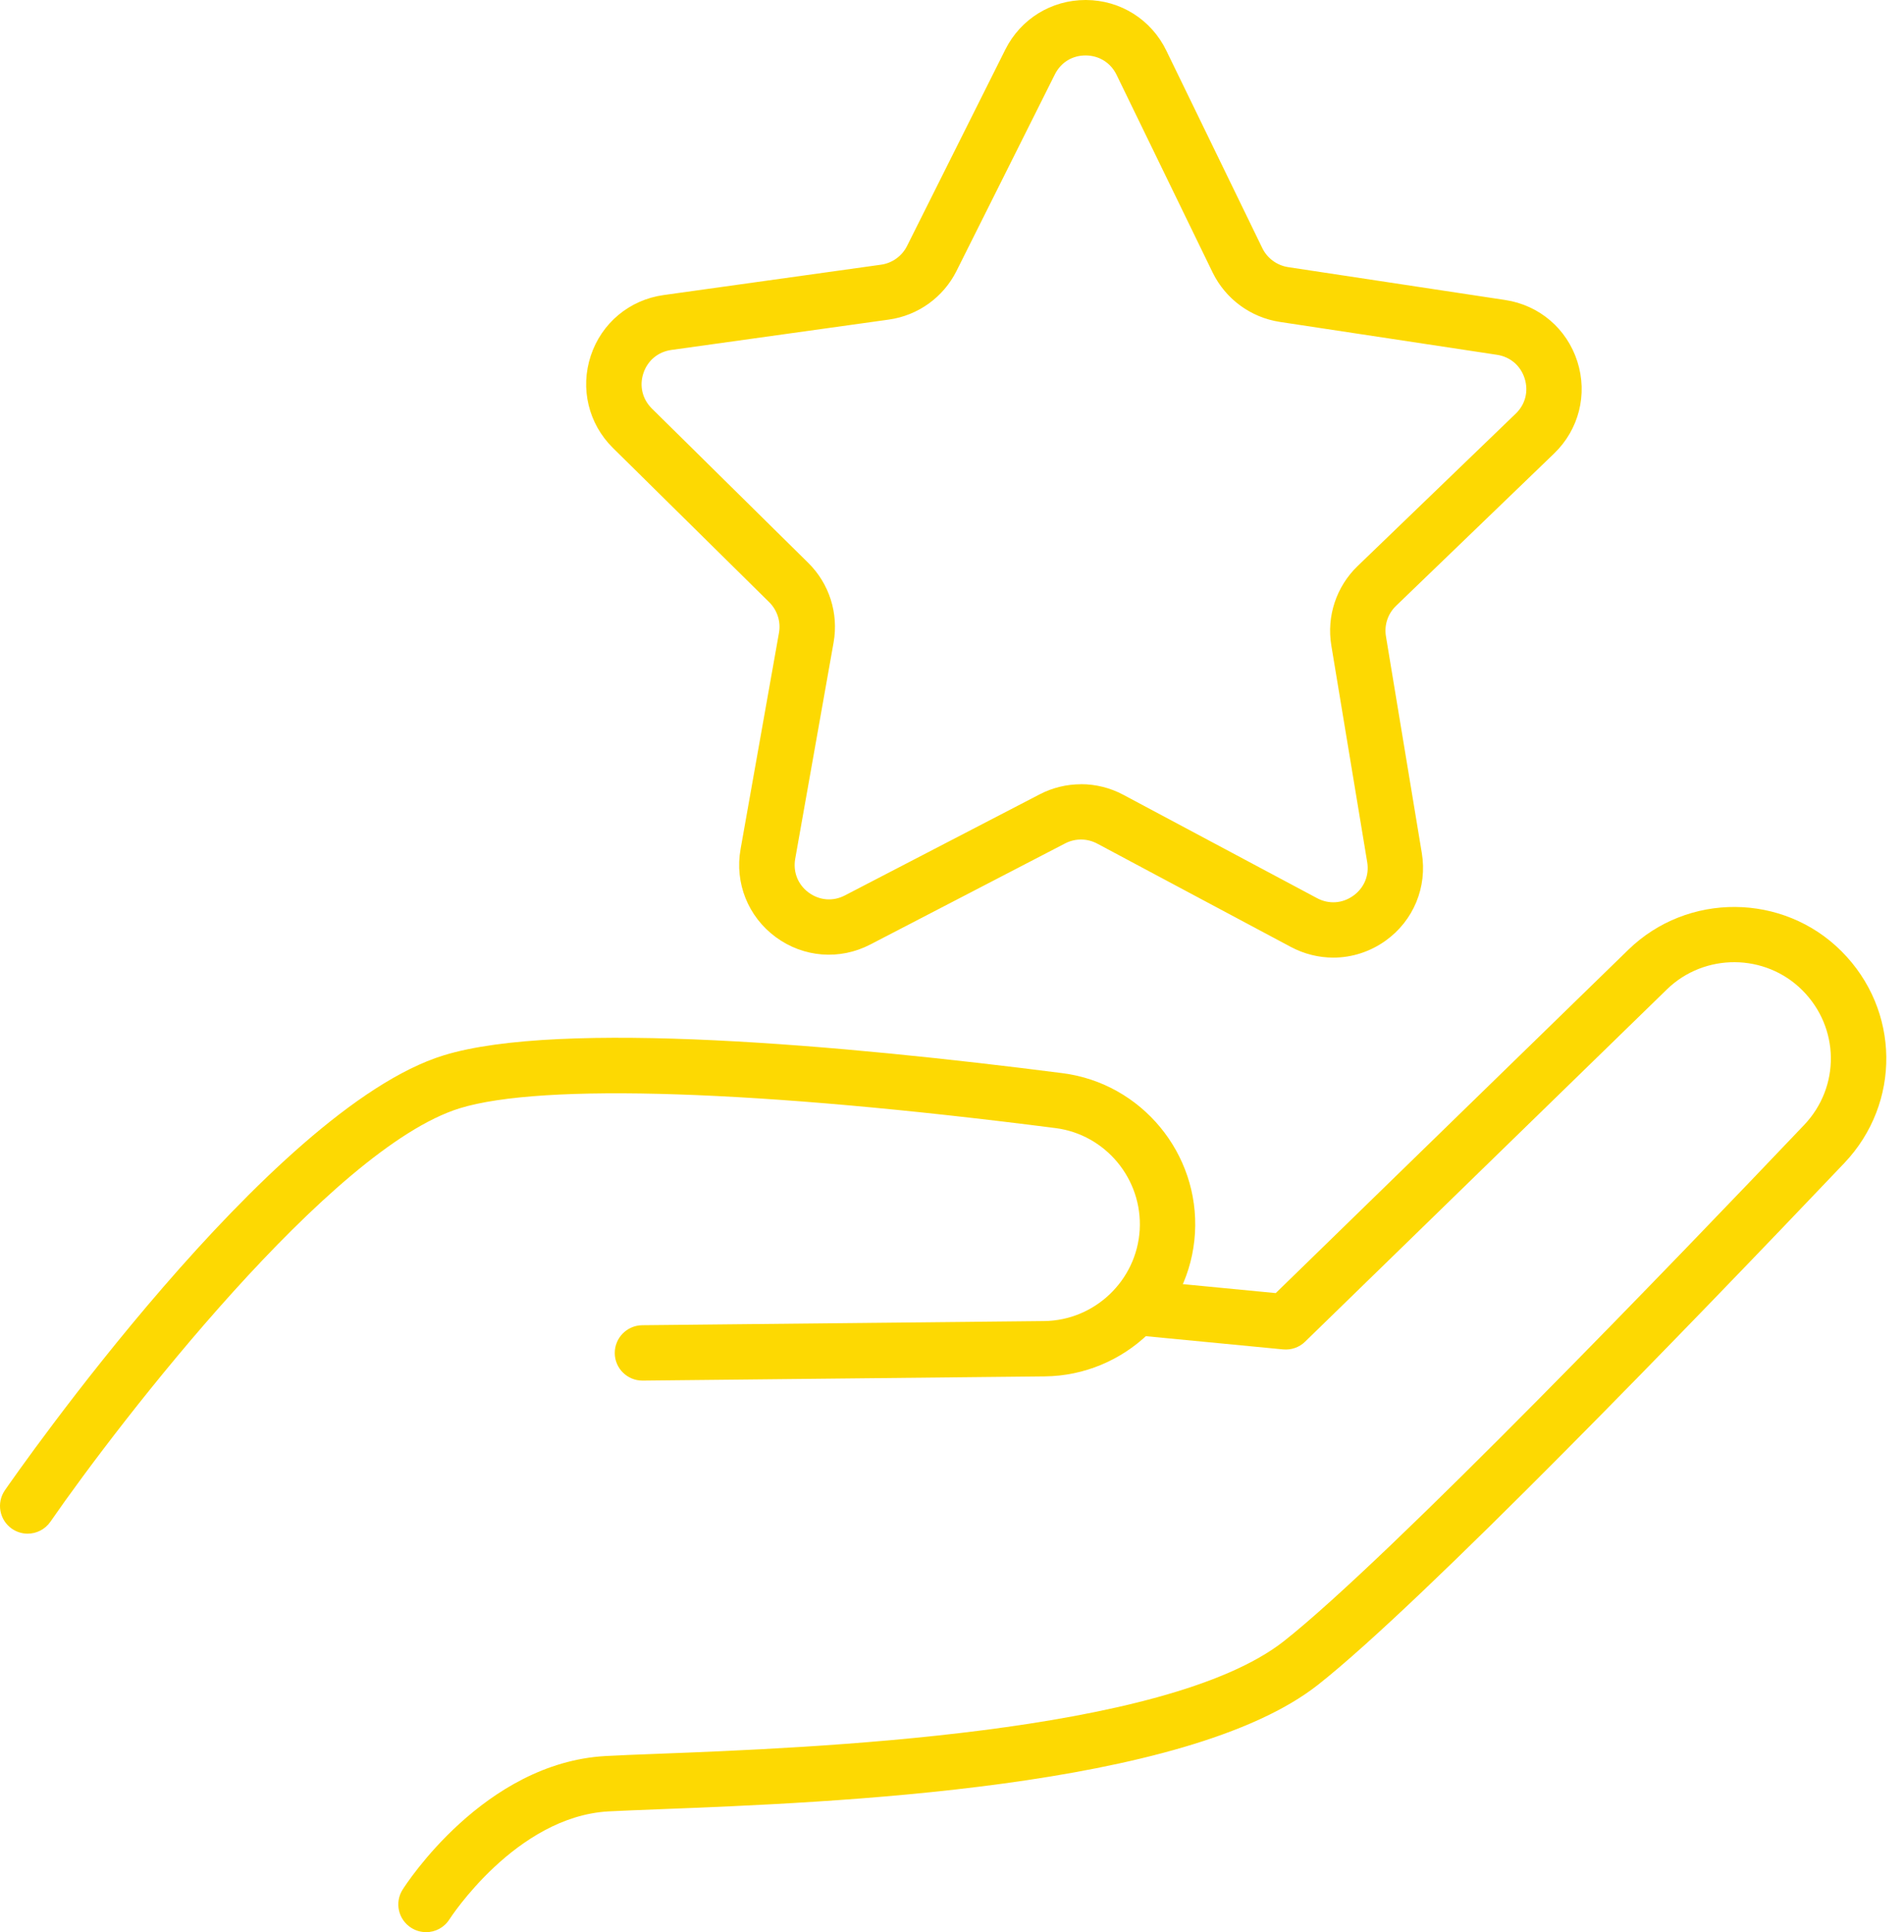
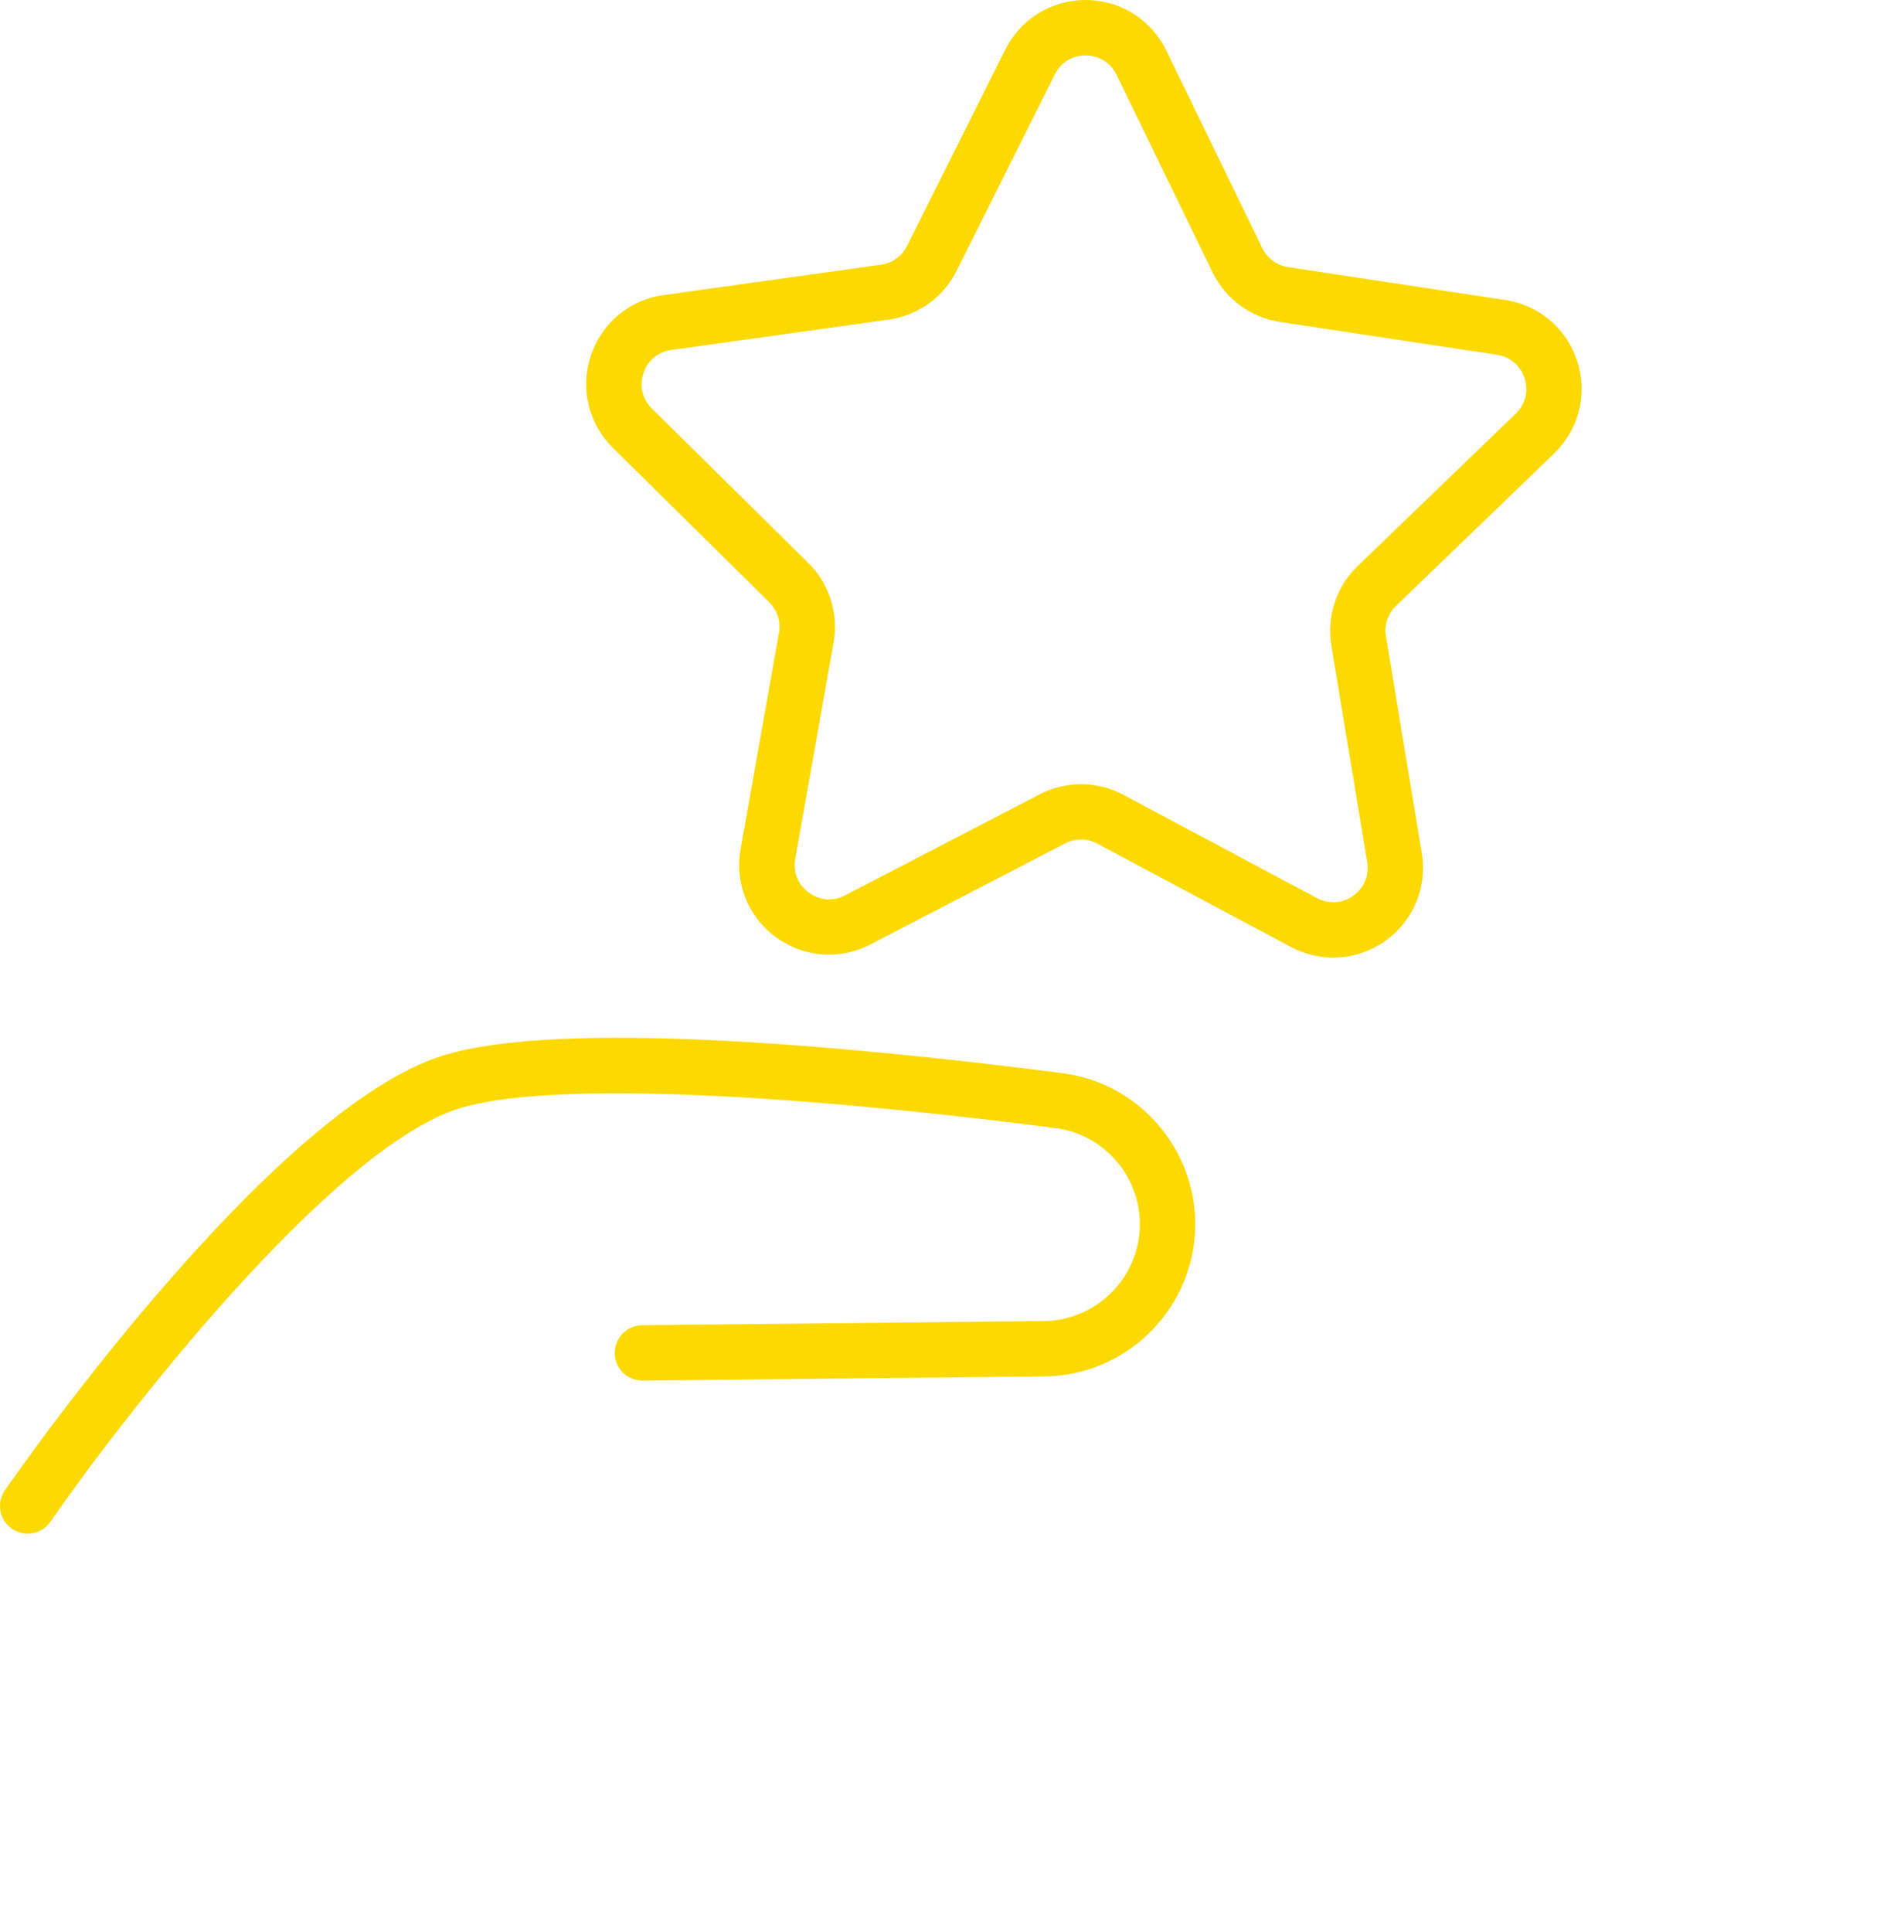
<svg xmlns="http://www.w3.org/2000/svg" width="69" height="70" viewBox="0 0 69 70" fill="none">
-   <path d="M48.316 34.693C47.794 34.693 47.268 34.565 46.783 34.308L39.761 30.562C39.399 30.369 38.965 30.366 38.601 30.555L31.537 34.219C30.431 34.793 29.119 34.691 28.113 33.95C27.109 33.21 26.619 31.989 26.838 30.761L28.23 22.925C28.302 22.521 28.169 22.108 27.877 21.818L22.212 16.228C21.325 15.352 21.017 14.073 21.409 12.889C21.801 11.705 22.812 10.862 24.047 10.69L31.927 9.59C32.333 9.534 32.686 9.279 32.87 8.913L36.432 1.796C36.988 0.686 38.101 0 39.341 0C39.348 0 39.355 0 39.36 0C40.606 0.007 41.72 0.708 42.266 1.831L45.746 8.99C45.926 9.359 46.276 9.615 46.682 9.678L54.551 10.869C55.784 11.056 56.785 11.911 57.163 13.099C57.542 14.288 57.219 15.563 56.321 16.429L50.59 21.951C50.294 22.236 50.158 22.647 50.226 23.053L51.526 30.906C51.729 32.136 51.227 33.353 50.214 34.079C49.647 34.485 48.986 34.693 48.321 34.693H48.316ZM39.175 28.41C39.7 28.41 40.228 28.538 40.706 28.793L47.728 32.538C48.155 32.767 48.648 32.734 49.042 32.451C49.437 32.169 49.626 31.713 49.547 31.235L48.246 23.382C48.071 22.325 48.428 21.25 49.199 20.508L54.929 14.986C55.28 14.65 55.399 14.171 55.252 13.709C55.105 13.246 54.729 12.926 54.25 12.854L46.384 11.663C45.324 11.502 44.413 10.832 43.944 9.87L40.464 2.711C40.251 2.274 39.836 2.013 39.35 2.008C38.853 2.006 38.445 2.263 38.227 2.697L34.665 9.814C34.187 10.771 33.267 11.432 32.207 11.579L24.327 12.679C23.846 12.747 23.468 13.062 23.316 13.522C23.164 13.982 23.279 14.46 23.624 14.801L29.289 20.391C30.053 21.143 30.396 22.222 30.209 23.277L28.818 31.113C28.734 31.592 28.916 32.05 29.306 32.337C29.698 32.624 30.188 32.664 30.618 32.44L37.681 28.776C38.15 28.533 38.664 28.412 39.178 28.412L39.175 28.41Z" fill="#FDD902" />
+   <path d="M48.316 34.693C47.794 34.693 47.268 34.565 46.783 34.308L39.761 30.562C39.399 30.369 38.965 30.366 38.601 30.555L31.537 34.219C30.431 34.793 29.119 34.691 28.113 33.95C27.109 33.21 26.619 31.989 26.838 30.761L28.23 22.925C28.302 22.521 28.169 22.108 27.877 21.818L22.212 16.228C21.325 15.352 21.017 14.073 21.409 12.889C21.801 11.705 22.812 10.862 24.047 10.69L31.927 9.59C32.333 9.534 32.686 9.279 32.87 8.913L36.432 1.796C36.988 0.686 38.101 0 39.341 0C39.348 0 39.355 0 39.36 0C40.606 0.007 41.72 0.708 42.266 1.831L45.746 8.99C45.926 9.359 46.276 9.615 46.682 9.678L54.551 10.869C55.784 11.056 56.785 11.911 57.163 13.099C57.542 14.288 57.219 15.563 56.321 16.429L50.59 21.951C50.294 22.236 50.158 22.647 50.226 23.053L51.526 30.906C51.729 32.136 51.227 33.353 50.214 34.079C49.647 34.485 48.986 34.693 48.321 34.693H48.316ZM39.175 28.41C39.7 28.41 40.228 28.538 40.706 28.793L47.728 32.538C48.155 32.767 48.648 32.734 49.042 32.451C49.437 32.169 49.626 31.713 49.547 31.235L48.246 23.382C48.071 22.325 48.428 21.25 49.199 20.508L54.929 14.986C55.28 14.65 55.399 14.171 55.252 13.709C55.105 13.246 54.729 12.926 54.25 12.854L46.384 11.663C45.324 11.502 44.413 10.832 43.944 9.87L40.464 2.711C40.251 2.274 39.836 2.013 39.35 2.008C38.853 2.006 38.445 2.263 38.227 2.697L34.665 9.814C34.187 10.771 33.267 11.432 32.207 11.579L24.327 12.679C23.846 12.747 23.468 13.062 23.316 13.522C23.164 13.982 23.279 14.46 23.624 14.801L29.289 20.391C30.053 21.143 30.396 22.222 30.209 23.277L28.818 31.113C28.734 31.592 28.916 32.05 29.306 32.337C29.698 32.624 30.188 32.664 30.618 32.44L37.681 28.776C38.15 28.533 38.664 28.412 39.178 28.412L39.175 28.41" fill="#FDD902" />
  <path d="M1.002 55.563C0.806 55.563 0.608 55.505 0.432 55.385C-0.023 55.07 -0.137 54.444 0.178 53.989C0.568 53.426 9.795 40.175 16.068 38.237C20.293 36.932 30.601 37.866 38.508 38.88C41.367 39.246 43.475 41.791 43.305 44.675C43.134 47.556 40.742 49.837 37.856 49.865L23.293 50.017H23.281C22.732 50.017 22.284 49.576 22.279 49.025C22.275 48.471 22.718 48.019 23.271 48.011L37.835 47.86C39.672 47.841 41.194 46.389 41.302 44.556C41.409 42.721 40.069 41.102 38.251 40.869C27.513 39.491 19.644 39.23 16.658 40.152C11.997 41.593 4.37 51.453 1.826 55.131C1.632 55.411 1.32 55.563 1 55.563H1.002Z" fill="#FDD902" />
-   <path d="M15.435 69.998C15.251 69.998 15.066 69.946 14.901 69.841C14.434 69.545 14.294 68.928 14.59 68.459C14.709 68.272 17.541 63.864 21.943 63.619C22.413 63.593 23.054 63.567 23.799 63.539C29.317 63.327 42.242 62.829 46.526 59.458C50.336 56.457 60.982 45.38 65.38 40.757C66.697 39.372 66.669 37.231 65.317 35.877C63.973 34.532 61.771 34.518 60.408 35.844L47.296 48.607C47.086 48.813 46.794 48.915 46.5 48.887L41.071 48.364C40.52 48.311 40.116 47.82 40.17 47.269C40.223 46.718 40.711 46.314 41.264 46.368L46.232 46.847L59.01 34.408C61.155 32.321 64.619 32.344 66.734 34.462C68.863 36.591 68.905 39.963 66.832 42.142C61.33 47.923 51.535 58.066 47.766 61.036C42.971 64.812 30.074 65.307 23.876 65.547C23.141 65.575 22.506 65.601 22.055 65.624C18.694 65.811 16.311 69.498 16.287 69.535C16.096 69.837 15.771 70 15.44 70L15.435 69.998Z" fill="#FDD902" />
</svg>